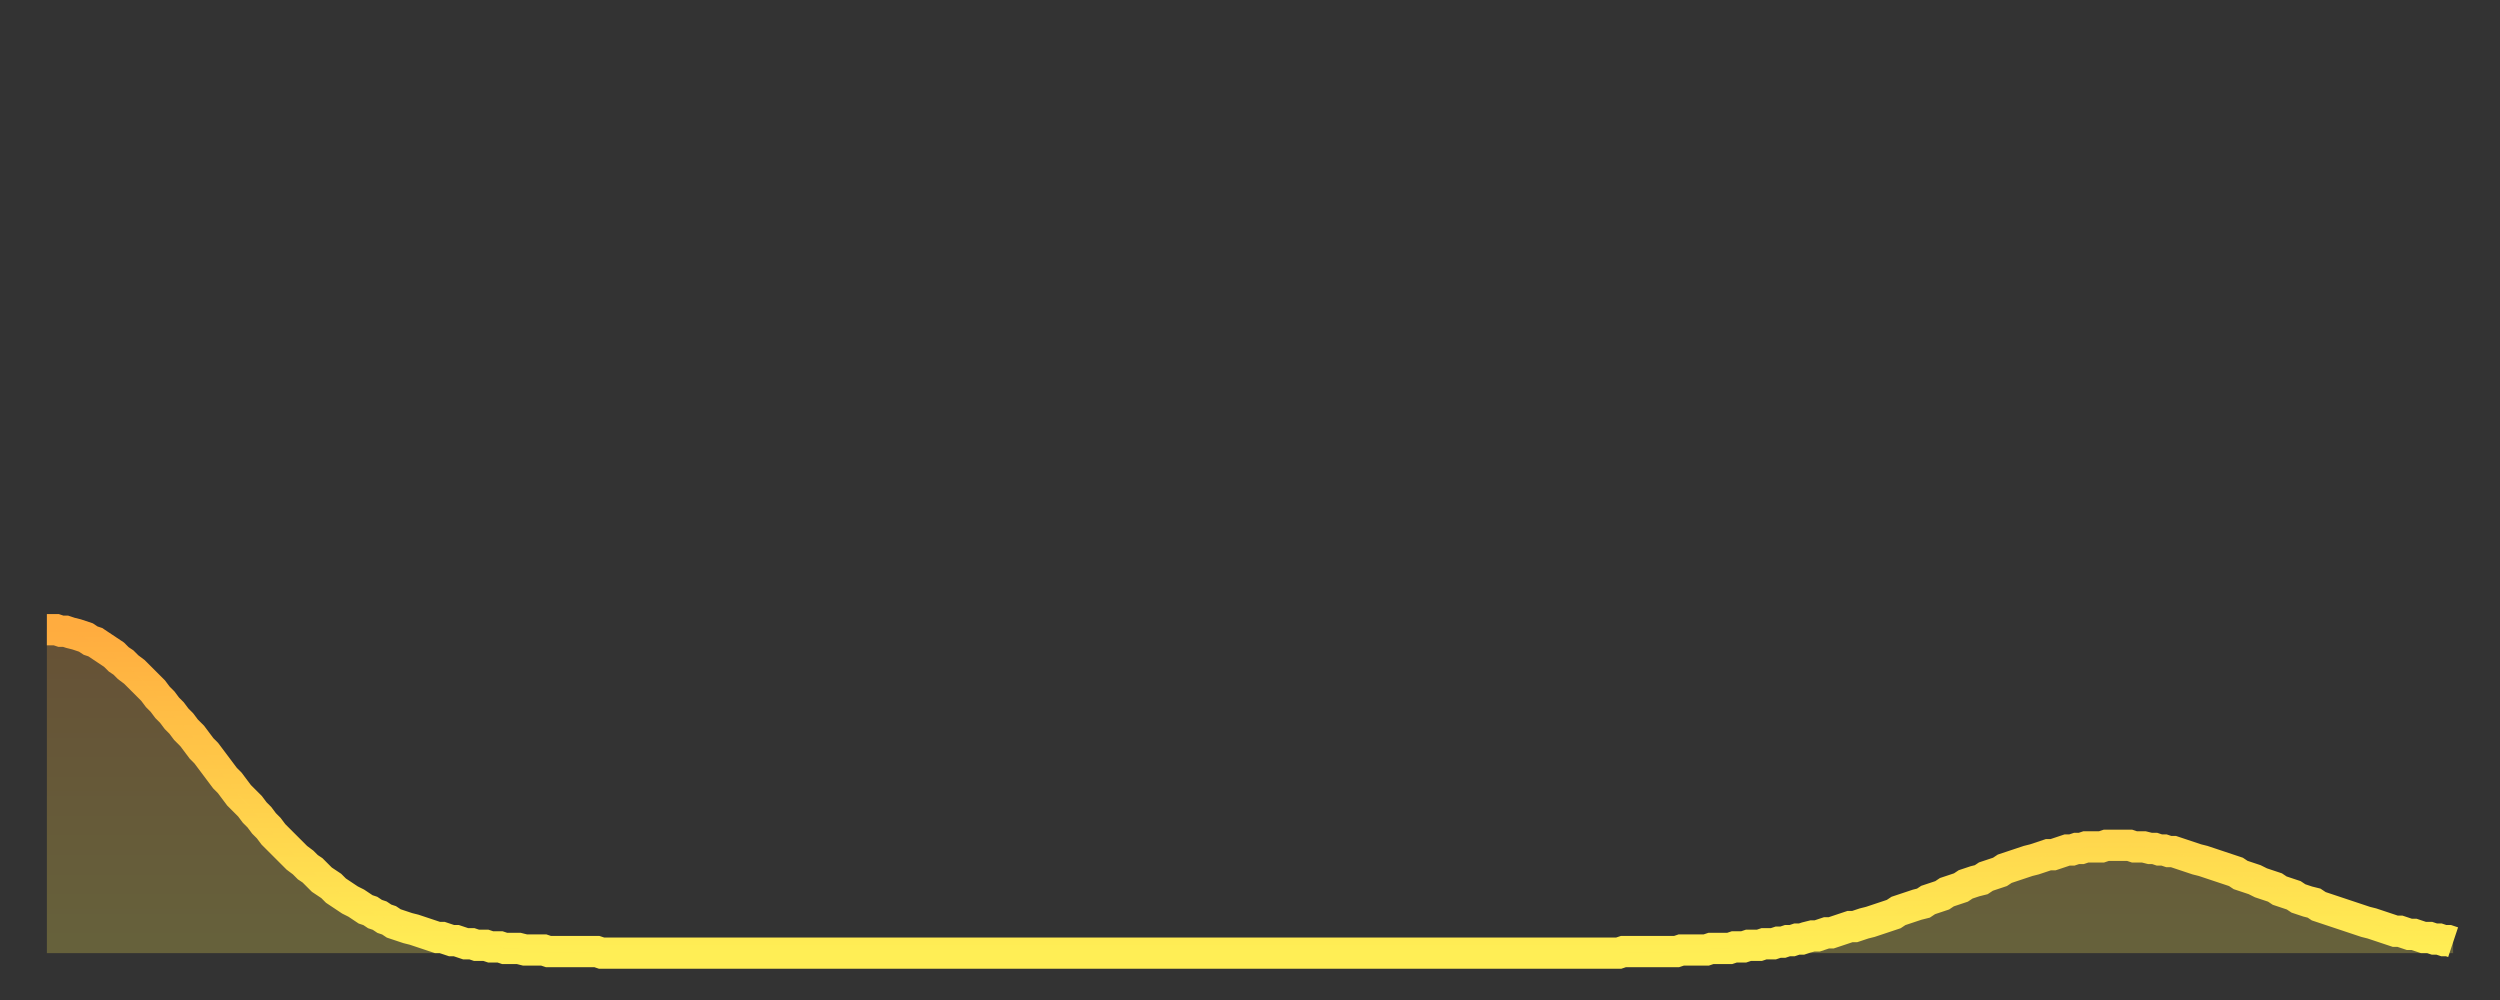
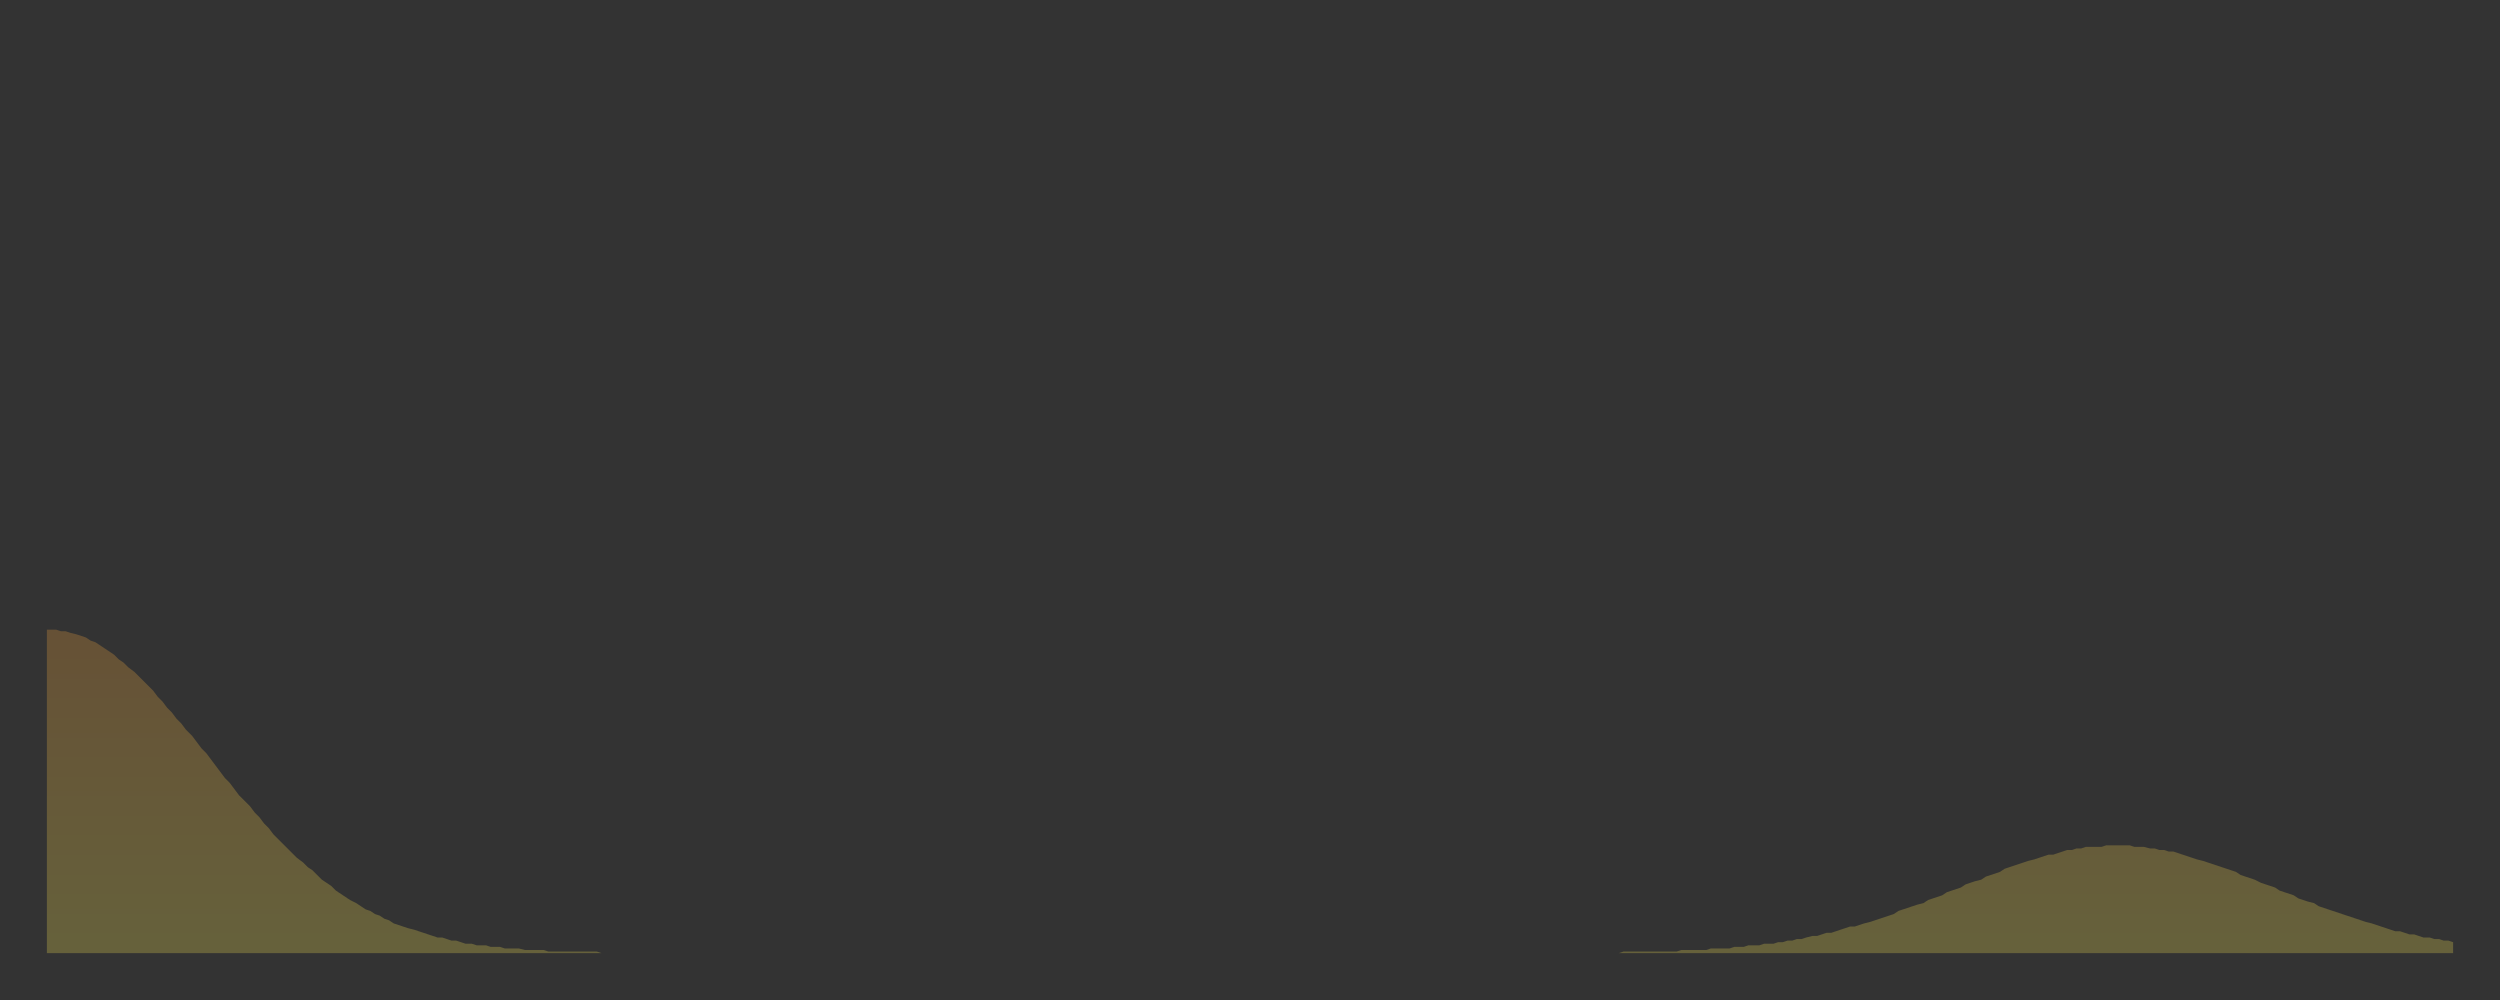
<svg xmlns="http://www.w3.org/2000/svg" baseProfile="full" height="64" version="1.1" width="160">
  <rect width="100%" height="100%" fill="#333333" stroke="none" />
  <defs>
    <linearGradient id="id2824858" x1="0" x2="0" y1="0" y2="1">
      <stop offset="0%" stop-color="#ffac3f" />
      <stop offset="50%" stop-color="#ffcd4a" />
      <stop offset="100%" stop-color="#ffee55" />
    </linearGradient>
  </defs>
  <g transform="translate(3,3)">
    <g>
-       <path d="M 0.0 37.3 0.3 37.3 0.6 37.3 0.9 37.4 1.2 37.4 1.5 37.5 1.9 37.6 2.2 37.7 2.5 37.8 2.8 38.0 3.1 38.1 3.4 38.3 3.7 38.5 4.0 38.7 4.3 38.9 4.6 39.2 4.9 39.4 5.2 39.7 5.6 40.0 5.9 40.3 6.2 40.6 6.5 40.9 6.8 41.2 7.1 41.6 7.4 41.9 7.7 42.3 8.0 42.6 8.3 43.0 8.6 43.3 8.9 43.7 9.3 44.1 9.6 44.5 9.9 44.9 10.2 45.2 10.5 45.6 10.8 46.0 11.1 46.4 11.4 46.8 11.7 47.1 12.0 47.5 12.3 47.9 12.7 48.3 13.0 48.6 13.3 49.0 13.6 49.3 13.9 49.7 14.2 50.0 14.5 50.4 14.8 50.7 15.1 51.0 15.4 51.3 15.7 51.6 16.0 51.9 16.4 52.2 16.7 52.5 17.0 52.7 17.3 53.0 17.6 53.3 17.9 53.5 18.2 53.7 18.5 54.0 18.8 54.2 19.1 54.4 19.4 54.6 19.8 54.8 20.1 55.0 20.4 55.2 20.7 55.3 21.0 55.5 21.3 55.6 21.6 55.8 21.9 55.9 22.2 56.1 22.5 56.2 22.8 56.3 23.1 56.4 23.5 56.5 23.8 56.6 24.1 56.7 24.4 56.8 24.7 56.9 25.0 57.0 25.3 57.0 25.6 57.1 25.9 57.2 26.2 57.2 26.5 57.3 26.8 57.4 27.2 57.4 27.5 57.5 27.8 57.5 28.1 57.5 28.4 57.6 28.7 57.6 29.0 57.6 29.3 57.7 29.6 57.7 29.9 57.7 30.2 57.7 30.6 57.8 30.9 57.8 31.2 57.8 31.5 57.8 31.8 57.8 32.1 57.9 32.4 57.9 32.7 57.9 33.0 57.9 33.3 57.9 33.6 57.9 33.9 57.9 34.3 57.9 34.6 57.9 34.9 57.9 35.2 57.9 35.5 58.0 35.8 58.0 36.1 58.0 36.4 58.0 36.7 58.0 37.0 58.0 37.3 58.0 37.7 58.0 38.0 58.0 38.3 58.0 38.6 58.0 38.9 58.0 39.2 58.0 39.5 58.0 39.8 58.0 40.1 58.0 40.4 58.0 40.7 58.0 41.0 58.0 41.4 58.0 41.7 58.0 42.0 58.0 42.3 58.0 42.6 58.0 42.9 58.0 43.2 58.0 43.5 58.0 43.8 58.0 44.1 58.0 44.4 58.0 44.7 58.0 45.1 58.0 45.4 58.0 45.7 58.0 46.0 58.0 46.3 58.0 46.6 58.0 46.9 58.0 47.2 58.0 47.5 58.0 47.8 58.0 48.1 58.0 48.5 58.0 48.8 58.0 49.1 58.0 49.4 58.0 49.7 58.0 50.0 58.0 50.3 58.0 50.6 58.0 50.9 58.0 51.2 58.0 51.5 58.0 51.8 58.0 52.2 58.0 52.5 58.0 52.8 58.0 53.1 58.0 53.4 58.0 53.7 58.0 54.0 58.0 54.3 58.0 54.6 58.0 54.9 58.0 55.2 58.0 55.6 58.0 55.9 58.0 56.2 58.0 56.5 58.0 56.8 58.0 57.1 58.0 57.4 58.0 57.7 58.0 58.0 58.0 58.3 58.0 58.6 58.0 58.9 58.0 59.3 58.0 59.6 58.0 59.9 58.0 60.2 58.0 60.5 58.0 60.8 58.0 61.1 58.0 61.4 58.0 61.7 58.0 62.0 58.0 62.3 58.0 62.6 58.0 63.0 58.0 63.3 58.0 63.6 58.0 63.9 58.0 64.2 58.0 64.5 58.0 64.8 58.0 65.1 58.0 65.4 58.0 65.7 58.0 66.0 58.0 66.4 58.0 66.7 58.0 67.0 58.0 67.3 58.0 67.6 58.0 67.9 58.0 68.2 58.0 68.5 58.0 68.8 58.0 69.1 58.0 69.4 58.0 69.7 58.0 70.1 58.0 70.4 58.0 70.7 58.0 71.0 58.0 71.3 58.0 71.6 58.0 71.9 58.0 72.2 58.0 72.5 58.0 72.8 58.0 73.1 58.0 73.5 58.0 73.8 58.0 74.1 58.0 74.4 58.0 74.7 58.0 75.0 58.0 75.3 58.0 75.6 58.0 75.9 58.0 76.2 58.0 76.5 58.0 76.8 58.0 77.2 58.0 77.5 58.0 77.8 58.0 78.1 58.0 78.4 58.0 78.7 58.0 79.0 58.0 79.3 58.0 79.6 58.0 79.9 58.0 80.2 58.0 80.5 58.0 80.9 58.0 81.2 58.0 81.5 58.0 81.8 58.0 82.1 58.0 82.4 58.0 82.7 58.0 83.0 58.0 83.3 58.0 83.6 58.0 83.9 58.0 84.3 58.0 84.6 58.0 84.9 58.0 85.2 58.0 85.5 58.0 85.8 58.0 86.1 58.0 86.4 58.0 86.7 58.0 87.0 58.0 87.3 58.0 87.6 58.0 88.0 58.0 88.3 58.0 88.6 58.0 88.9 58.0 89.2 58.0 89.5 58.0 89.8 58.0 90.1 58.0 90.4 58.0 90.7 58.0 91.0 58.0 91.4 58.0 91.7 58.0 92.0 58.0 92.3 58.0 92.6 58.0 92.9 58.0 93.2 58.0 93.5 58.0 93.8 58.0 94.1 58.0 94.4 58.0 94.7 58.0 95.1 58.0 95.4 58.0 95.7 58.0 96.0 58.0 96.3 58.0 96.6 58.0 96.9 58.0 97.2 58.0 97.5 58.0 97.8 58.0 98.1 58.0 98.4 58.0 98.8 58.0 99.1 58.0 99.4 58.0 99.7 58.0 100.0 58.0 100.3 58.0 100.6 58.0 100.9 57.9 101.2 57.9 101.5 57.9 101.8 57.9 102.2 57.9 102.5 57.9 102.8 57.9 103.1 57.9 103.4 57.9 103.7 57.9 104.0 57.9 104.3 57.9 104.6 57.8 104.9 57.8 105.2 57.8 105.5 57.8 105.9 57.8 106.2 57.8 106.5 57.7 106.8 57.7 107.1 57.7 107.4 57.7 107.7 57.7 108.0 57.6 108.3 57.6 108.6 57.6 108.9 57.5 109.3 57.5 109.6 57.5 109.9 57.4 110.2 57.4 110.5 57.4 110.8 57.3 111.1 57.3 111.4 57.2 111.7 57.2 112.0 57.1 112.3 57.1 112.6 57.0 113.0 56.9 113.3 56.9 113.6 56.8 113.9 56.7 114.2 56.7 114.5 56.6 114.8 56.5 115.1 56.4 115.4 56.3 115.7 56.3 116.0 56.2 116.3 56.1 116.7 56.0 117.0 55.9 117.3 55.8 117.6 55.7 117.9 55.6 118.2 55.5 118.5 55.3 118.8 55.2 119.1 55.1 119.4 55.0 119.7 54.9 120.1 54.8 120.4 54.6 120.7 54.5 121.0 54.4 121.3 54.3 121.6 54.1 121.9 54.0 122.2 53.9 122.5 53.8 122.8 53.6 123.1 53.5 123.4 53.4 123.8 53.3 124.1 53.1 124.4 53.0 124.7 52.9 125.0 52.8 125.3 52.6 125.6 52.5 125.9 52.4 126.2 52.3 126.5 52.2 126.8 52.1 127.2 52.0 127.5 51.9 127.8 51.8 128.1 51.7 128.4 51.7 128.7 51.6 129.0 51.5 129.3 51.4 129.6 51.4 129.9 51.3 130.2 51.3 130.5 51.2 130.9 51.2 131.2 51.2 131.5 51.2 131.8 51.1 132.1 51.1 132.4 51.1 132.7 51.1 133.0 51.1 133.3 51.1 133.6 51.2 133.9 51.2 134.2 51.2 134.6 51.3 134.9 51.3 135.2 51.4 135.5 51.4 135.8 51.5 136.1 51.5 136.4 51.6 136.7 51.7 137.0 51.8 137.3 51.9 137.6 52.0 138.0 52.1 138.3 52.2 138.6 52.3 138.9 52.4 139.2 52.5 139.5 52.6 139.8 52.7 140.1 52.8 140.4 53.0 140.7 53.1 141.0 53.2 141.3 53.3 141.7 53.5 142.0 53.6 142.3 53.7 142.6 53.8 142.9 54.0 143.2 54.1 143.5 54.2 143.8 54.3 144.1 54.5 144.4 54.6 144.7 54.7 145.1 54.8 145.4 55.0 145.7 55.1 146.0 55.2 146.3 55.3 146.6 55.4 146.9 55.5 147.2 55.6 147.5 55.7 147.8 55.8 148.1 55.9 148.4 56.0 148.8 56.1 149.1 56.2 149.4 56.3 149.7 56.4 150.0 56.5 150.3 56.6 150.6 56.6 150.9 56.7 151.2 56.8 151.5 56.8 151.8 56.9 152.1 57.0 152.5 57.0 152.8 57.1 153.1 57.1 153.4 57.2 153.7 57.2 154.0 57.3" fill="none" id="graph-curve" opacity="1" stroke="url(#id2824858)" stroke-width="2" />
      <path d="M 0 58 L 0.0 37.3 0.3 37.3 0.6 37.3 0.9 37.4 1.2 37.4 1.5 37.5 1.9 37.6 2.2 37.7 2.5 37.8 2.8 38.0 3.1 38.1 3.4 38.3 3.7 38.5 4.0 38.7 4.3 38.9 4.6 39.2 4.9 39.4 5.2 39.7 5.6 40.0 5.9 40.3 6.2 40.6 6.5 40.9 6.8 41.2 7.1 41.6 7.4 41.9 7.7 42.3 8.0 42.6 8.3 43.0 8.6 43.3 8.9 43.7 9.3 44.1 9.6 44.5 9.9 44.9 10.2 45.2 10.5 45.6 10.8 46.0 11.1 46.4 11.4 46.8 11.7 47.1 12.0 47.5 12.3 47.9 12.7 48.3 13.0 48.6 13.3 49.0 13.6 49.3 13.9 49.7 14.2 50.0 14.5 50.4 14.8 50.7 15.1 51.0 15.4 51.3 15.7 51.6 16.0 51.9 16.4 52.2 16.7 52.5 17.0 52.7 17.3 53.0 17.6 53.3 17.9 53.5 18.2 53.7 18.5 54.0 18.8 54.2 19.1 54.4 19.4 54.6 19.8 54.8 20.1 55.0 20.4 55.2 20.7 55.3 21.0 55.5 21.3 55.6 21.6 55.8 21.9 55.9 22.2 56.1 22.5 56.2 22.8 56.3 23.1 56.4 23.5 56.5 23.8 56.6 24.1 56.7 24.4 56.8 24.7 56.9 25.0 57.0 25.3 57.0 25.6 57.1 25.9 57.2 26.2 57.2 26.5 57.3 26.8 57.4 27.2 57.4 27.5 57.5 27.8 57.5 28.1 57.5 28.4 57.6 28.7 57.6 29.0 57.6 29.3 57.7 29.6 57.7 29.9 57.7 30.2 57.7 30.6 57.8 30.9 57.8 31.2 57.8 31.5 57.8 31.8 57.8 32.1 57.9 32.4 57.9 32.7 57.9 33.0 57.9 33.3 57.9 33.6 57.9 33.9 57.9 34.3 57.9 34.6 57.9 34.9 57.9 35.2 57.9 35.5 58.0 35.8 58.0 36.1 58.0 36.4 58.0 36.7 58.0 37.0 58.0 37.3 58.0 37.7 58.0 38.0 58.0 38.3 58.0 38.6 58.0 38.9 58.0 39.2 58.0 39.5 58.0 39.8 58.0 40.1 58.0 40.4 58.0 40.7 58.0 41.0 58.0 41.4 58.0 41.7 58.0 42.0 58.0 42.3 58.0 42.6 58.0 42.9 58.0 43.2 58.0 43.5 58.0 43.8 58.0 44.1 58.0 44.4 58.0 44.7 58.0 45.1 58.0 45.4 58.0 45.7 58.0 46.0 58.0 46.3 58.0 46.6 58.0 46.9 58.0 47.2 58.0 47.5 58.0 47.8 58.0 48.1 58.0 48.5 58.0 48.8 58.0 49.1 58.0 49.4 58.0 49.7 58.0 50.0 58.0 50.3 58.0 50.6 58.0 50.9 58.0 51.2 58.0 51.5 58.0 51.8 58.0 52.2 58.0 52.5 58.0 52.8 58.0 53.1 58.0 53.4 58.0 53.7 58.0 54.0 58.0 54.3 58.0 54.6 58.0 54.9 58.0 55.2 58.0 55.6 58.0 55.9 58.0 56.2 58.0 56.5 58.0 56.8 58.0 57.1 58.0 57.4 58.0 57.7 58.0 58.0 58.0 58.3 58.0 58.6 58.0 58.9 58.0 59.3 58.0 59.6 58.0 59.9 58.0 60.2 58.0 60.5 58.0 60.8 58.0 61.1 58.0 61.4 58.0 61.7 58.0 62.0 58.0 62.3 58.0 62.6 58.0 63.0 58.0 63.3 58.0 63.6 58.0 63.9 58.0 64.2 58.0 64.5 58.0 64.8 58.0 65.1 58.0 65.4 58.0 65.7 58.0 66.0 58.0 66.4 58.0 66.7 58.0 67.0 58.0 67.3 58.0 67.6 58.0 67.9 58.0 68.2 58.0 68.5 58.0 68.8 58.0 69.1 58.0 69.4 58.0 69.7 58.0 70.1 58.0 70.4 58.0 70.7 58.0 71.0 58.0 71.3 58.0 71.6 58.0 71.9 58.0 72.2 58.0 72.5 58.0 72.8 58.0 73.1 58.0 73.5 58.0 73.8 58.0 74.1 58.0 74.4 58.0 74.7 58.0 75.0 58.0 75.3 58.0 75.6 58.0 75.9 58.0 76.2 58.0 76.5 58.0 76.8 58.0 77.2 58.0 77.5 58.0 77.8 58.0 78.1 58.0 78.4 58.0 78.7 58.0 79.0 58.0 79.3 58.0 79.6 58.0 79.9 58.0 80.2 58.0 80.5 58.0 80.9 58.0 81.2 58.0 81.5 58.0 81.8 58.0 82.1 58.0 82.4 58.0 82.7 58.0 83.0 58.0 83.3 58.0 83.6 58.0 83.9 58.0 84.3 58.0 84.6 58.0 84.9 58.0 85.2 58.0 85.5 58.0 85.8 58.0 86.1 58.0 86.4 58.0 86.7 58.0 87.0 58.0 87.3 58.0 87.6 58.0 88.0 58.0 88.3 58.0 88.6 58.0 88.9 58.0 89.2 58.0 89.5 58.0 89.8 58.0 90.1 58.0 90.4 58.0 90.7 58.0 91.0 58.0 91.4 58.0 91.7 58.0 92.0 58.0 92.3 58.0 92.6 58.0 92.9 58.0 93.2 58.0 93.5 58.0 93.8 58.0 94.1 58.0 94.4 58.0 94.7 58.0 95.1 58.0 95.4 58.0 95.7 58.0 96.0 58.0 96.3 58.0 96.6 58.0 96.9 58.0 97.2 58.0 97.5 58.0 97.8 58.0 98.1 58.0 98.4 58.0 98.8 58.0 99.1 58.0 99.4 58.0 99.7 58.0 100.0 58.0 100.3 58.0 100.6 58.0 100.9 57.9 101.2 57.9 101.5 57.9 101.8 57.9 102.2 57.9 102.5 57.9 102.8 57.9 103.1 57.9 103.4 57.9 103.7 57.9 104.0 57.9 104.3 57.9 104.6 57.8 104.9 57.8 105.2 57.8 105.5 57.8 105.9 57.8 106.2 57.8 106.5 57.7 106.8 57.7 107.1 57.7 107.4 57.7 107.7 57.7 108.0 57.6 108.3 57.6 108.6 57.6 108.9 57.5 109.3 57.5 109.6 57.5 109.9 57.4 110.2 57.4 110.5 57.4 110.8 57.3 111.1 57.3 111.4 57.2 111.7 57.2 112.0 57.1 112.3 57.1 112.6 57.0 113.0 56.9 113.3 56.9 113.6 56.8 113.9 56.7 114.2 56.7 114.5 56.6 114.8 56.5 115.1 56.4 115.4 56.3 115.7 56.3 116.0 56.2 116.3 56.1 116.7 56.0 117.0 55.9 117.3 55.8 117.6 55.7 117.9 55.6 118.2 55.5 118.5 55.3 118.8 55.2 119.1 55.1 119.4 55.0 119.7 54.9 120.1 54.8 120.4 54.6 120.7 54.5 121.0 54.4 121.3 54.3 121.6 54.1 121.9 54.0 122.2 53.9 122.5 53.8 122.8 53.6 123.1 53.5 123.4 53.4 123.8 53.3 124.1 53.1 124.4 53.0 124.7 52.9 125.0 52.8 125.3 52.6 125.6 52.5 125.9 52.4 126.2 52.3 126.5 52.2 126.8 52.1 127.2 52.0 127.5 51.9 127.8 51.8 128.1 51.7 128.4 51.7 128.7 51.6 129.0 51.5 129.3 51.4 129.6 51.4 129.9 51.3 130.2 51.3 130.5 51.2 130.9 51.2 131.2 51.2 131.5 51.2 131.8 51.1 132.1 51.1 132.4 51.1 132.7 51.1 133.0 51.1 133.3 51.1 133.6 51.2 133.9 51.2 134.2 51.2 134.6 51.3 134.9 51.3 135.2 51.4 135.5 51.4 135.8 51.5 136.1 51.5 136.4 51.6 136.7 51.7 137.0 51.8 137.3 51.9 137.6 52.0 138.0 52.1 138.3 52.2 138.6 52.3 138.9 52.4 139.2 52.5 139.5 52.6 139.8 52.7 140.1 52.8 140.4 53.0 140.7 53.1 141.0 53.2 141.3 53.3 141.7 53.5 142.0 53.6 142.3 53.7 142.6 53.8 142.9 54.0 143.2 54.1 143.5 54.2 143.8 54.3 144.1 54.5 144.4 54.6 144.7 54.7 145.1 54.8 145.4 55.0 145.7 55.1 146.0 55.2 146.3 55.3 146.6 55.4 146.9 55.5 147.2 55.6 147.5 55.7 147.8 55.8 148.1 55.9 148.4 56.0 148.8 56.1 149.1 56.2 149.4 56.3 149.7 56.4 150.0 56.5 150.3 56.6 150.6 56.6 150.9 56.7 151.2 56.8 151.5 56.8 151.8 56.9 152.1 57.0 152.5 57.0 152.8 57.1 153.1 57.1 153.4 57.2 153.7 57.2 154.0 57.3 154 58" fill="url(#id2824858)" fill-opacity=".25" id="graph-shadow" />
    </g>
  </g>
</svg>